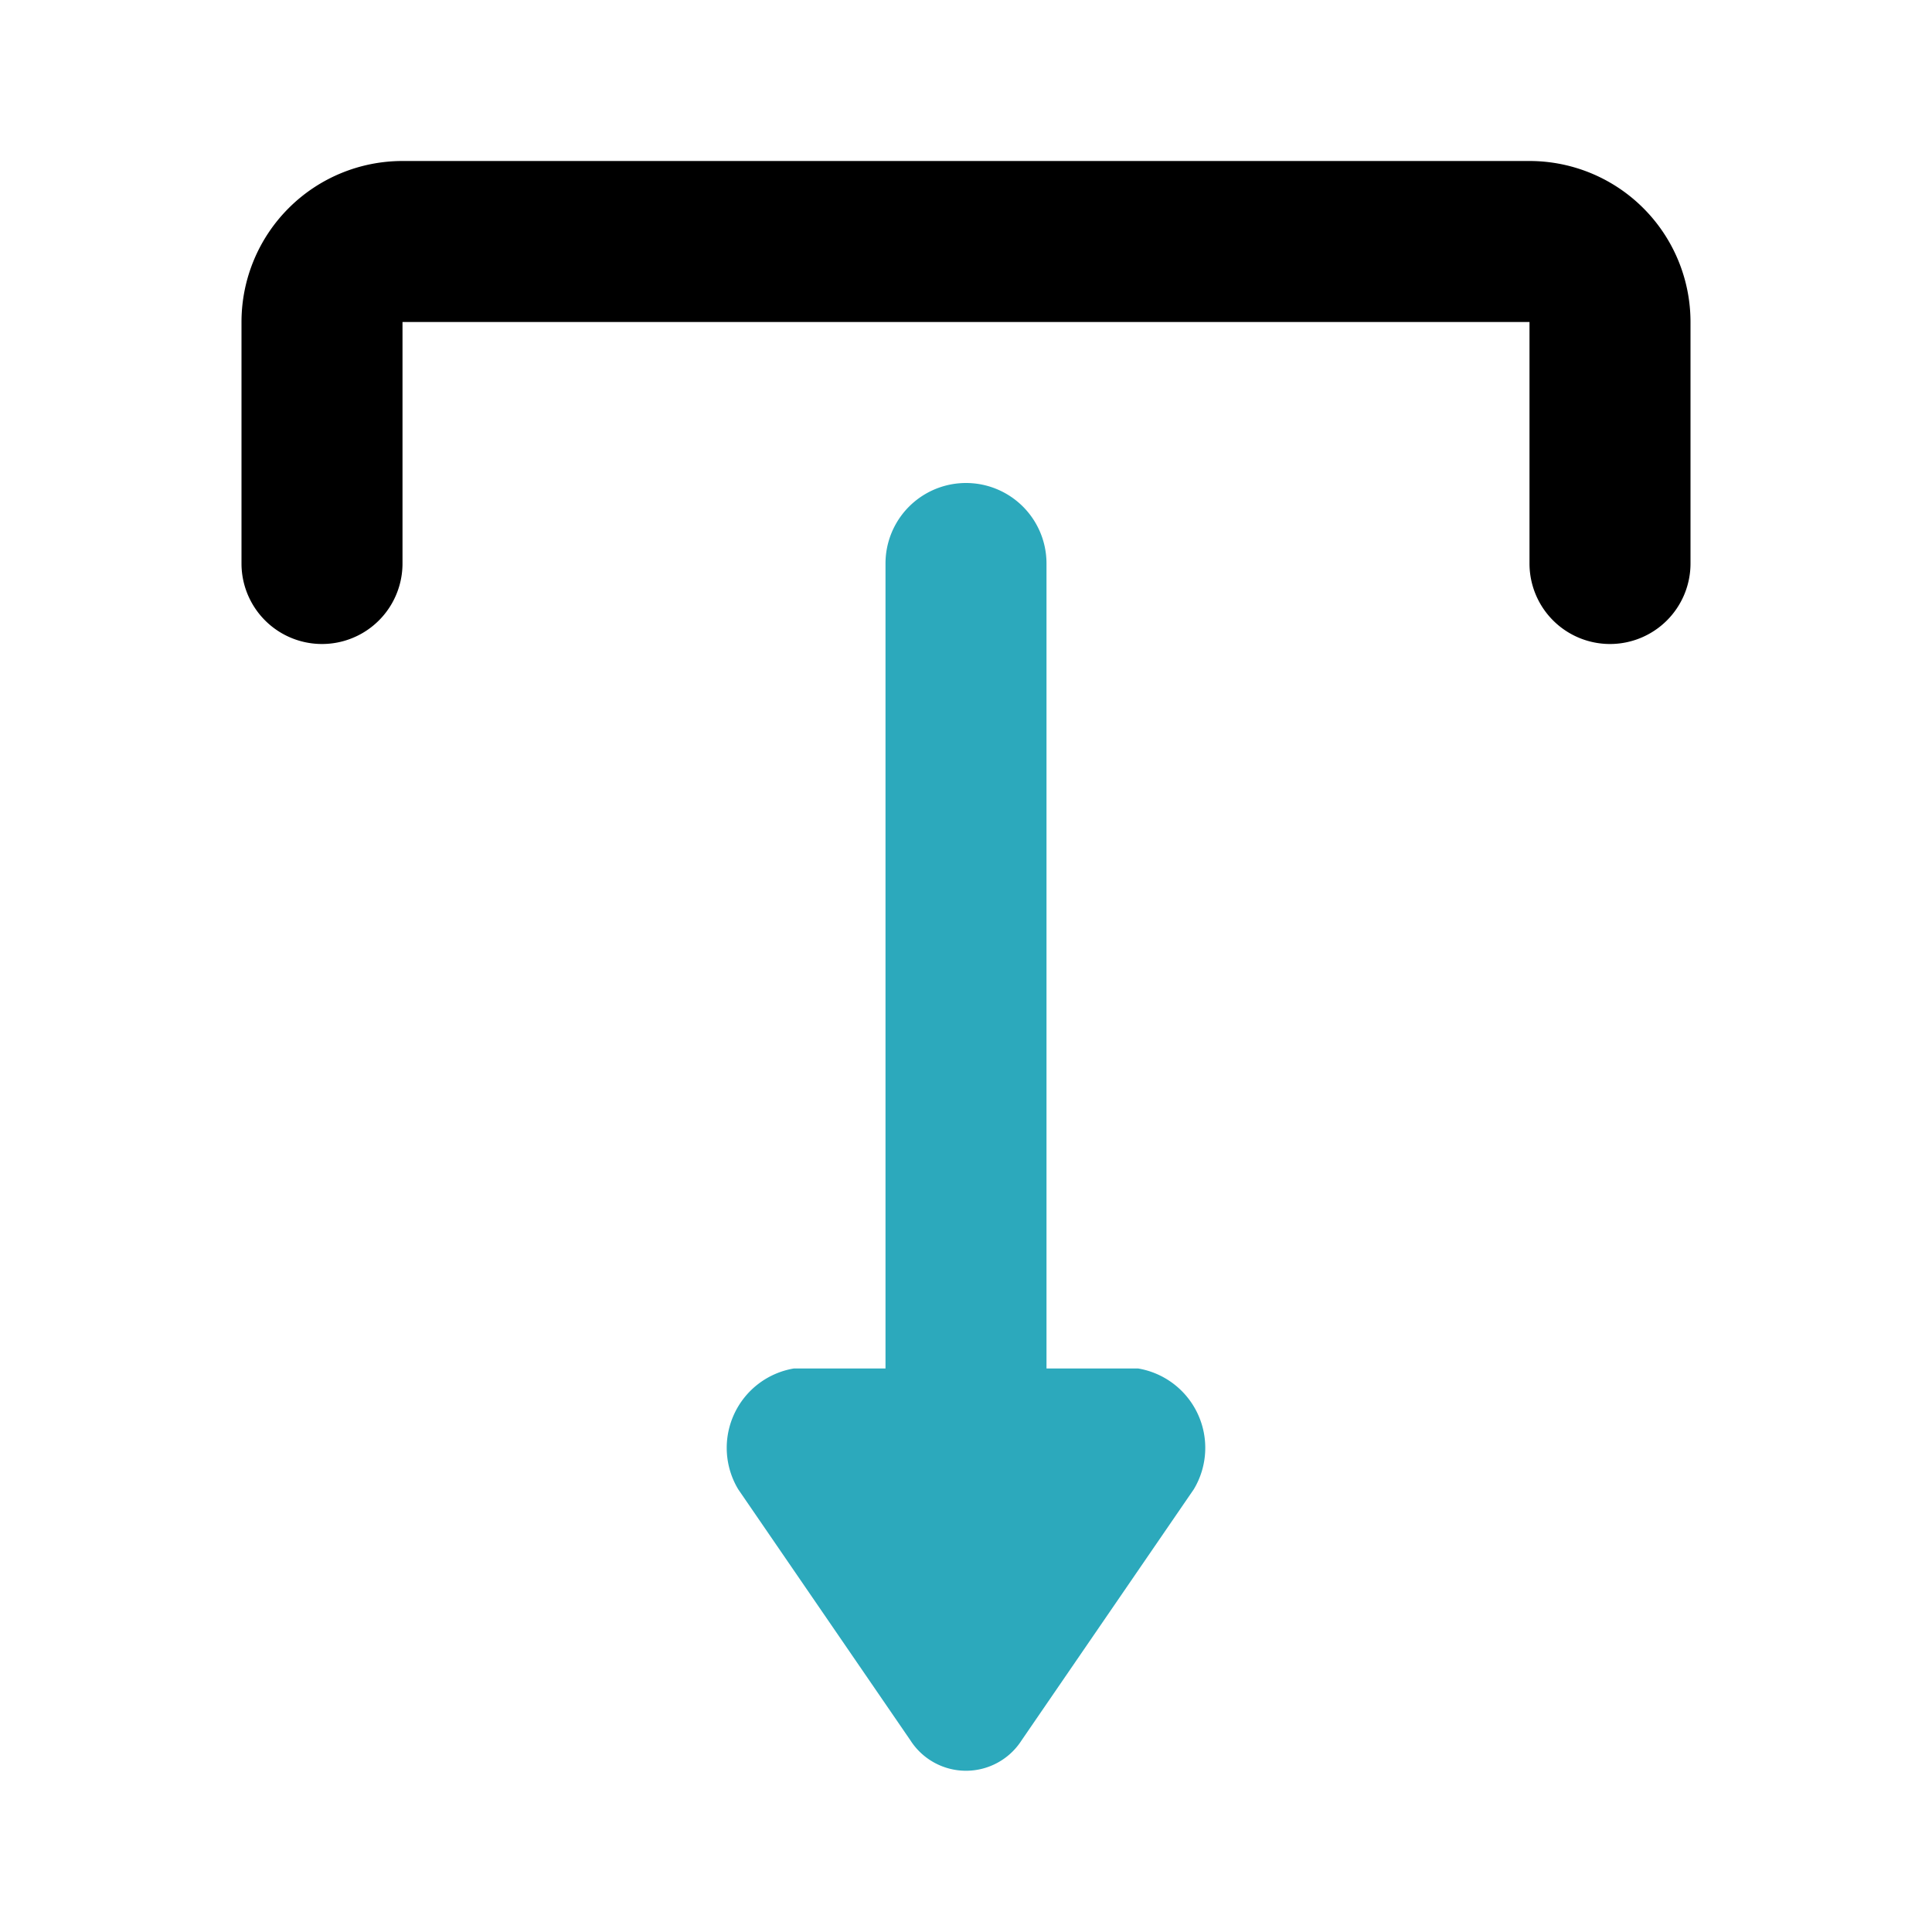
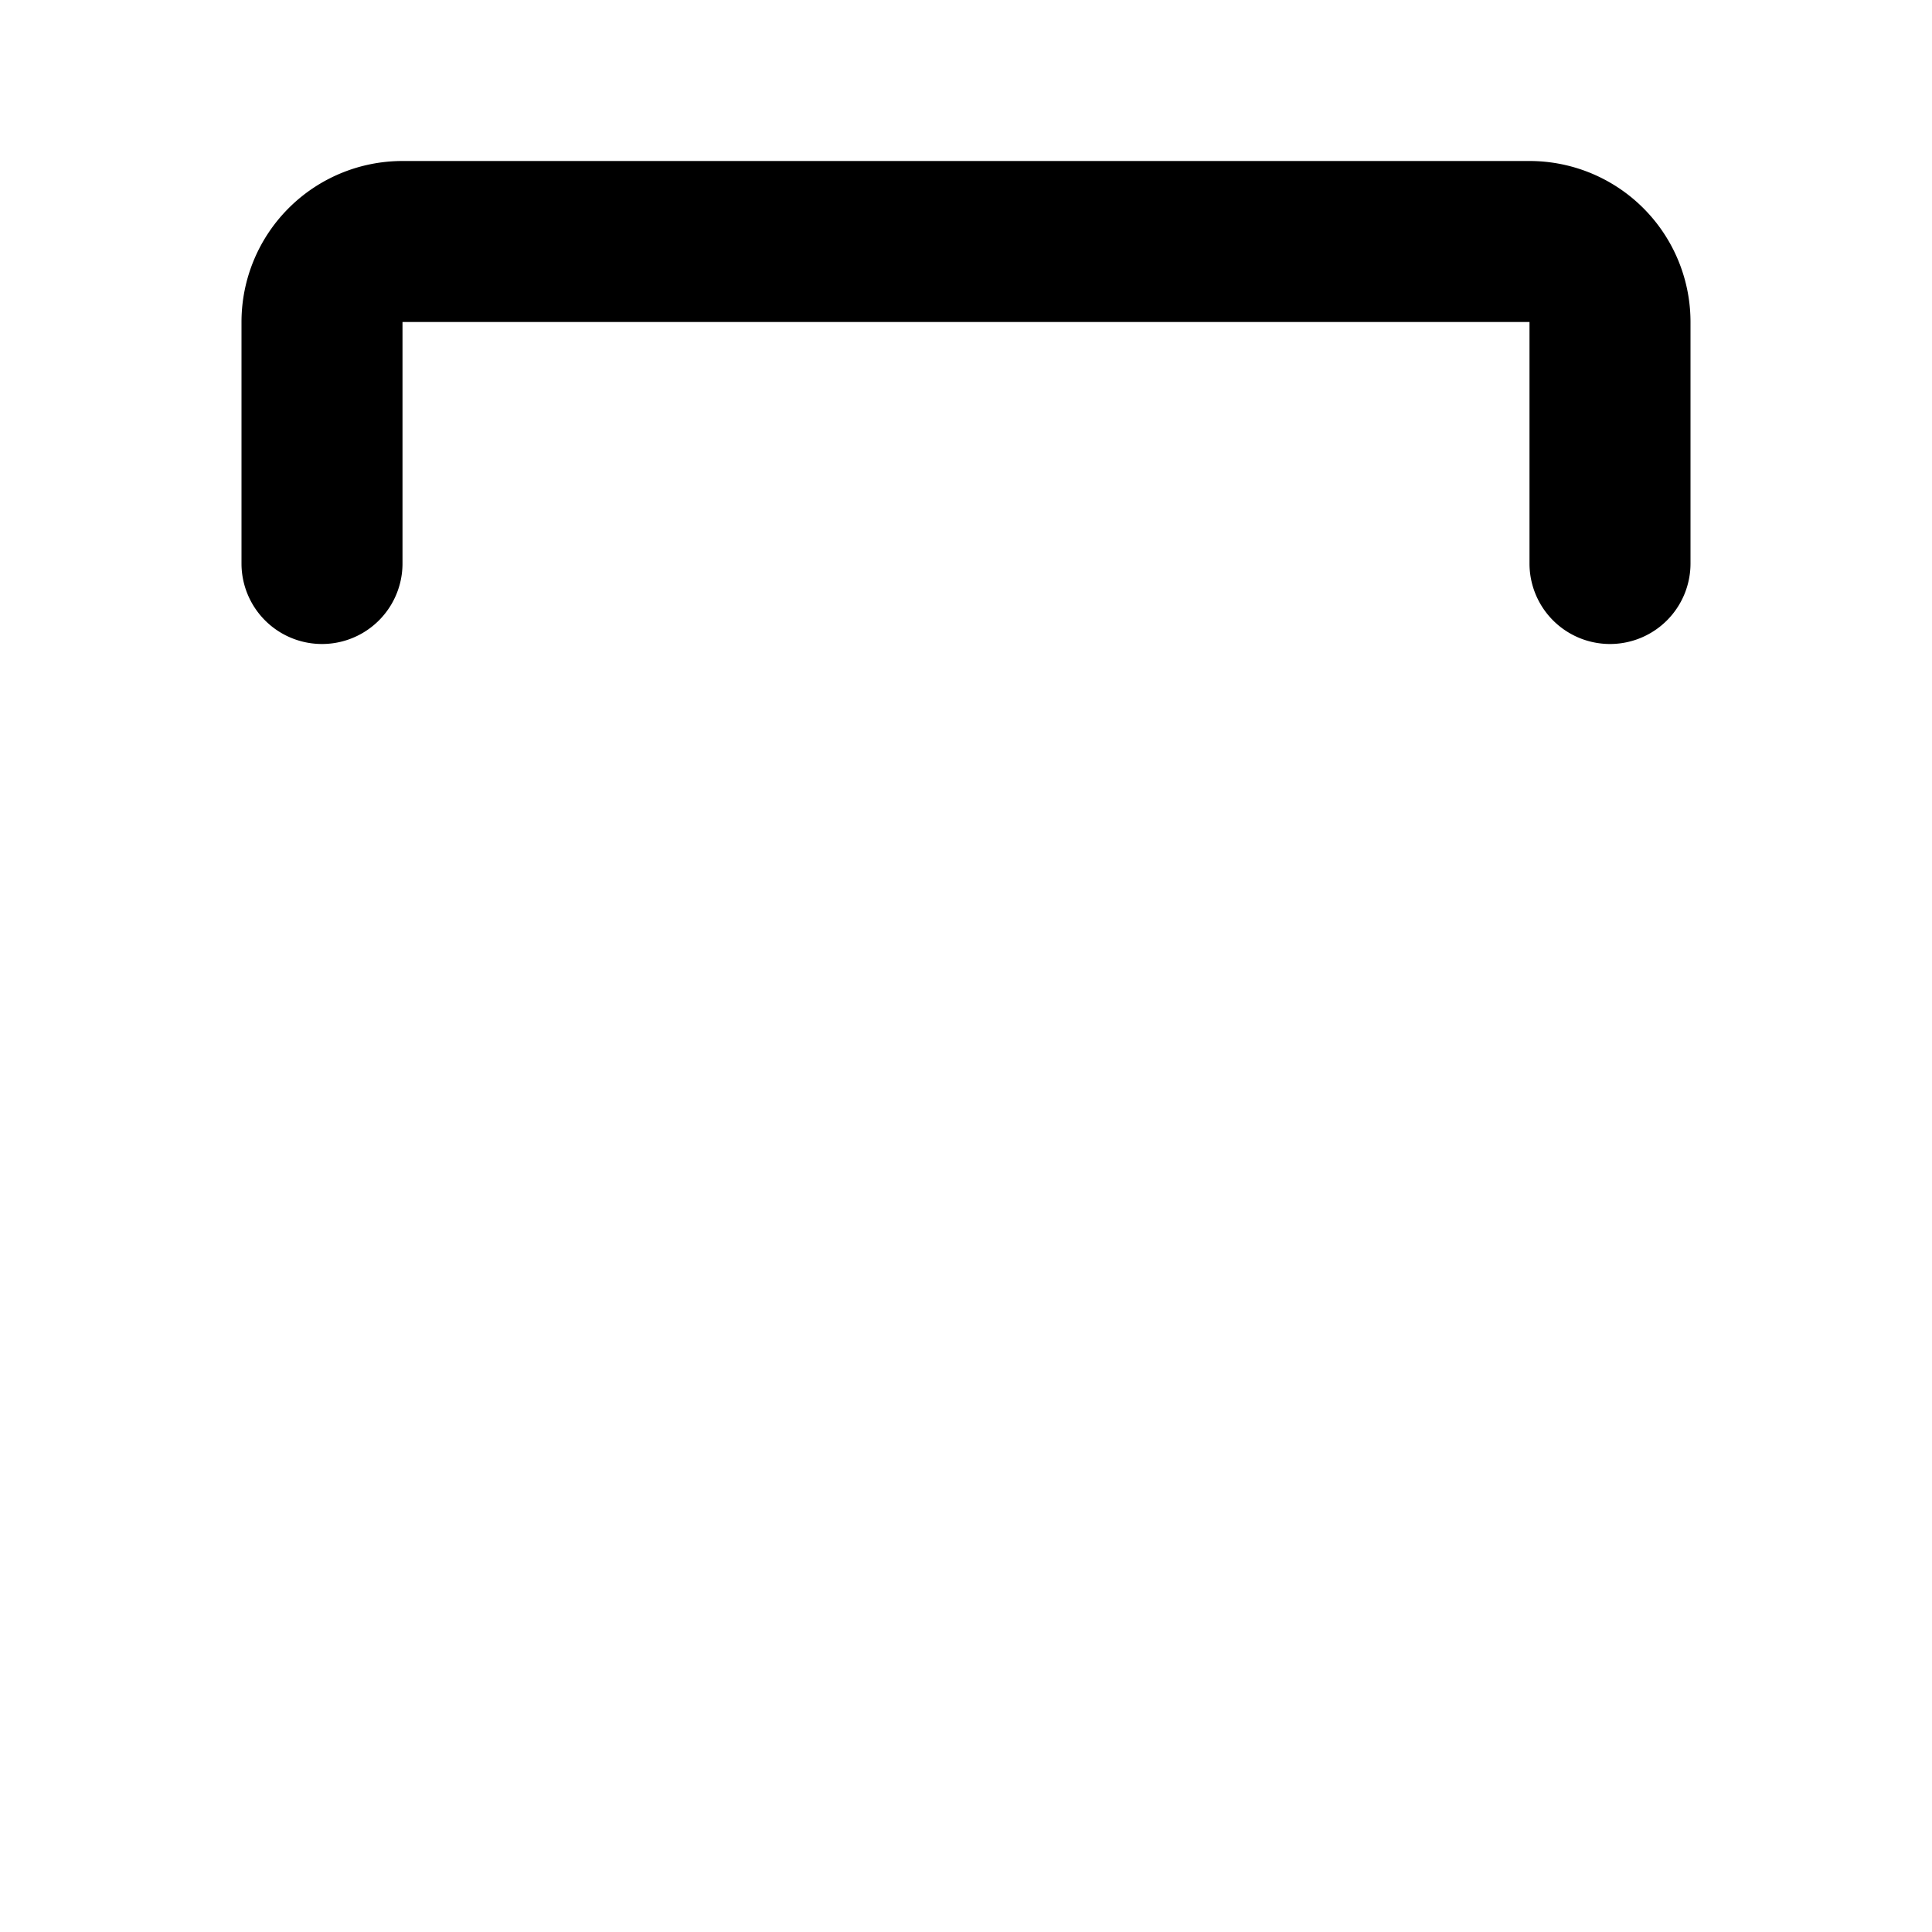
<svg xmlns="http://www.w3.org/2000/svg" fill="#000000" width="800px" height="800px" viewBox="0 0 24 24" id="download-10" data-name="Flat Color" class="icon flat-color">
-   <path id="secondary" d="M14.14,17H13V7a1,1,0,0,0-2,0V17H9.86a1,1,0,0,0-.69,1.5l2.14,3.12a.82.82,0,0,0,1.38,0l2.14-3.12A1,1,0,0,0,14.14,17Z" style="fill: rgb(44, 169, 188);" />
  <path id="primary" d="M20,8a1,1,0,0,1-1-1V4H5V7A1,1,0,0,1,3,7V4A2,2,0,0,1,5,2H19a2,2,0,0,1,2,2V7A1,1,0,0,1,20,8Z" style="fill: rgb(0, 0, 0);" />
</svg>